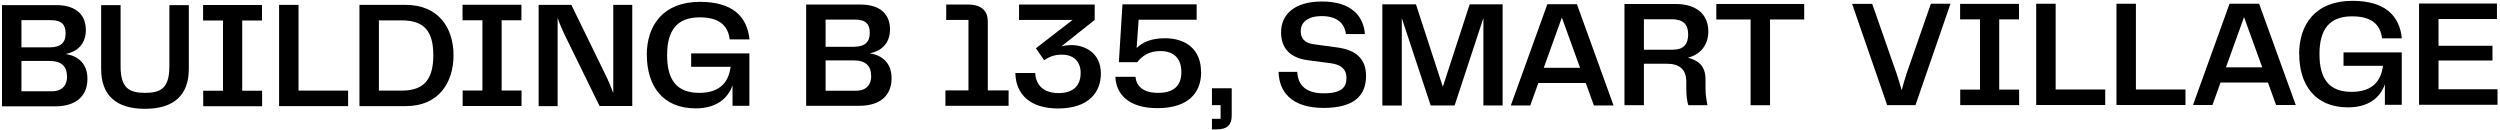
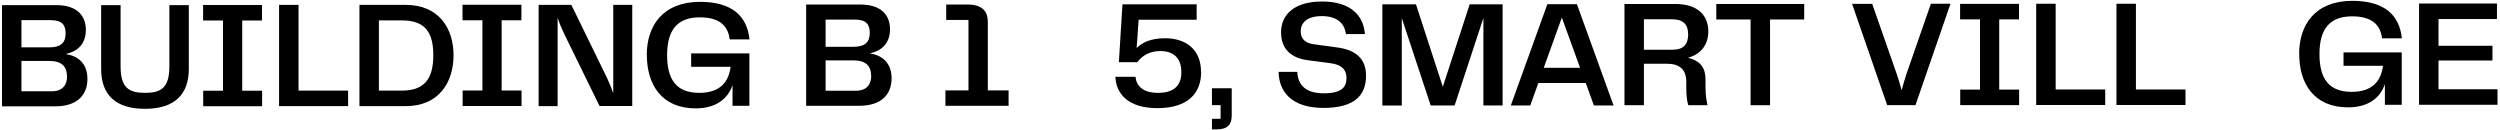
<svg xmlns="http://www.w3.org/2000/svg" width="769" height="40" viewBox="0 0 769 40" fill="none">
  <path d="M26.894 24.278C26.894 29.393 23.54 32.712 16.971 32.712H0.616V1.569H17.282C23.851 1.569 26.41 4.991 26.41 9.208C26.41 13.805 23.471 15.983 20.186 16.605C23.92 17.192 26.894 19.439 26.894 24.278ZM6.598 6.201V14.566H15.207C18.769 14.566 20.186 13.045 20.186 10.314C20.186 7.653 19.045 6.201 15.657 6.201H6.598ZM20.601 23.483C20.601 20.545 19.045 18.748 15.207 18.748H6.598V28.08H15.899C19.356 28.08 20.636 26.006 20.636 23.483H20.601Z" fill="black" />
  <path d="M31.112 1.569H37.094V20.407C37.094 27.043 39.687 28.564 44.597 28.564C49.507 28.564 52.1 27.078 52.1 20.407V1.569H58.081V21.202C58.081 29.117 53.621 33.472 44.597 33.472C35.573 33.472 31.112 29.186 31.112 21.202V1.569Z" fill="black" />
  <path d="M74.505 6.305V27.908H80.625V32.677H62.507V27.908H68.593V6.305H62.473V1.535H80.591V6.305H74.505Z" fill="black" />
  <path d="M107.076 27.872V32.642H85.846V1.5H91.828V27.872H107.076Z" fill="black" />
  <path d="M139.508 16.985C139.508 25.315 135.013 32.642 124.813 32.642H110.567V1.5H124.778C134.978 1.5 139.508 8.689 139.508 16.985ZM133.284 16.985C133.284 9.761 130.621 6.27 123.568 6.27H116.549V27.872H123.603C130.622 27.872 133.284 24.174 133.284 16.985Z" fill="black" />
  <path d="M154.306 6.236V27.838H160.426V32.608H142.308V27.838H148.393V6.236H142.273V1.466H160.391V6.236H154.306Z" fill="black" />
  <path d="M194.483 1.466V32.608H184.422L173.53 10.383C172.735 8.69 172.044 7.065 171.525 5.475V32.643H165.682V1.5H175.743L186.704 23.933C187.326 25.246 188.018 26.94 188.64 28.633V1.5H194.483V1.466Z" fill="black" />
  <path d="M198.943 16.985C198.943 7.86 203.888 0.602 215.298 0.567C225.325 0.567 229.82 5.061 230.546 12.112H224.46C223.907 7.757 221.141 5.337 215.229 5.337C208.348 5.337 205.202 9.243 205.202 16.951C205.202 24.486 208.071 28.564 215.09 28.564C221.833 28.564 224.184 24.866 224.737 20.545H212.601V16.432H230.511V32.539H225.325V26.214C223.907 30.327 220.311 33.334 213.984 33.334C203.577 33.334 198.978 26.076 198.978 16.951L198.943 16.985Z" fill="black" />
  <path d="M274.25 24.105C274.25 29.221 270.896 32.539 264.327 32.539H247.973V1.396H264.638C271.208 1.396 273.766 4.784 273.766 9.001C273.766 13.598 270.827 15.775 267.543 16.397C271.277 16.985 274.25 19.266 274.25 24.071V24.105ZM253.954 6.028V14.393H262.564C266.125 14.393 267.543 12.872 267.543 10.141C267.543 7.48 266.402 6.028 263.013 6.028H253.954ZM267.958 23.31C267.958 20.372 266.402 18.575 262.564 18.575H253.954V27.907H263.255C266.713 27.907 267.992 25.833 267.992 23.31H267.958Z" fill="black" />
  <path d="M290.777 27.803H297.9V6.132H291.054V1.396H297.658C302.153 1.396 303.847 3.505 303.847 6.685V27.803H310.244V32.539H290.812V27.803H290.777Z" fill="black" />
-   <path d="M318.438 22.412C318.577 26.456 321.377 28.633 325.561 28.633C329.883 28.633 332.407 26.628 332.407 22.412C332.407 18.99 330.263 16.777 326.598 16.812C324.213 16.812 322.726 17.503 321.17 18.54L318.646 14.842L329.918 6.132H313.459V1.396H336.729V6.132L326.495 14.254C327.186 14.082 328.085 13.874 329.641 13.874C333.375 13.874 338.631 16.017 338.631 22.619C338.631 28.08 335.208 33.334 325.492 33.368C316.952 33.368 312.457 29.117 312.318 22.446H318.438V22.412Z" fill="black" />
  <path d="M369.473 22.169C369.473 28.667 365.393 33.264 356.023 33.264C347.206 33.264 343.333 29.047 343.091 23.621H349.28C349.522 26.317 351.424 28.564 356.23 28.564C361.105 28.564 363.387 26.317 363.387 22.204C363.387 17.883 361.001 15.706 356.921 15.706C353.498 15.706 351.286 17.192 349.833 19.128H344.163L345.269 1.327H368.09V6.062H350.248L349.626 14.773C351.32 13.079 353.983 11.765 358.339 11.765C364.77 11.765 369.438 15.187 369.438 22.135L369.473 22.169Z" fill="black" />
  <path d="M372.792 27.146H378.877V35.58C378.877 38.345 377.564 39.797 374.279 39.797H372.792V36.548H375.454V32.331H372.792V27.146Z" fill="black" />
  <path d="M399.035 22.1C399.242 26.144 401.628 28.702 407.16 28.702C412.692 28.702 414.179 26.835 414.179 23.966C414.179 21.34 412.588 19.922 409.476 19.473L402.388 18.54C396.96 17.849 394.056 14.945 394.056 9.933C394.056 4.507 398.101 0.463 406.641 0.463C415.7 0.463 419.434 4.956 419.849 10.486H414.006C413.591 7.168 411.274 4.956 406.607 4.956C402.146 4.956 400.106 6.892 400.106 9.657C400.106 11.731 401.247 13.217 404.013 13.597L411.102 14.565C417.014 15.291 420.195 18.021 420.195 23.31C420.195 29.462 416.461 33.195 407.125 33.195C396.925 33.195 393.399 27.872 393.295 22.1H399.069H399.035Z" fill="black" />
  <path d="M462.24 32.435H456.293V5.544L447.441 32.435H440.077L431.191 5.579V32.469H425.209V1.327H435.547L443.811 26.697L452.075 1.327H462.205V32.469L462.24 32.435Z" fill="black" />
  <path d="M487.757 25.522H473.201L470.711 32.435H464.729L475.967 1.293H485.06L496.332 32.435H490.281L487.792 25.557L487.757 25.522ZM486.028 20.856L480.427 5.406L474.86 20.856H485.994H486.028Z" fill="black" />
  <path d="M524.615 27.078C524.615 29.601 524.995 31.191 525.237 32.366H519.325C519.013 31.433 518.702 29.739 518.702 27.216V25.142C518.702 21.167 516.386 19.612 512.824 19.612H505.667V32.366H499.686V1.224H515.348C522.056 1.224 525.479 4.576 525.479 9.692C525.479 14.047 522.817 16.847 519.221 17.745C522.367 18.644 524.615 20.096 524.615 24.52V27.043V27.078ZM519.256 10.418C519.256 7.549 517.769 5.924 514.277 5.924H505.667V15.291H514.449C518.045 15.291 519.29 13.494 519.29 10.418H519.256Z" fill="black" />
  <path d="M554.973 5.993H544.462V32.366H538.48V5.993H527.935V1.224H554.973V5.993Z" fill="black" />
  <path d="M599.956 1.189L589.203 32.331H580.49L569.702 1.189H575.891L583.325 22.446C583.947 24.243 584.466 26.006 584.95 27.769C585.434 26.006 585.918 24.209 586.541 22.411L593.94 1.154H599.991L599.956 1.189Z" fill="black" />
  <path d="M614.962 5.959V27.562H621.082V32.332H602.964V27.562H609.05V5.959H602.93V1.189H621.047V5.959H614.962Z" fill="black" />
  <path d="M647.566 27.527V32.297H626.337V1.154H632.319V27.527H647.566Z" fill="black" />
  <path d="M672.254 27.527V32.297H651.024V1.154H657.006V27.527H672.254Z" fill="black" />
-   <path d="M697.598 25.384H683.041L680.552 32.297H674.57L685.807 1.154H694.901L706.173 32.297H700.122L697.632 25.418L697.598 25.384ZM695.869 20.718L690.268 5.267L684.701 20.718H695.835H695.869Z" fill="black" />
  <path d="M707.21 16.674C707.21 7.549 712.154 0.29 723.564 0.256C733.591 0.256 738.086 4.749 738.812 11.8H732.727C732.174 7.445 729.408 5.026 723.495 5.026C716.615 5.026 713.468 8.931 713.468 16.639C713.468 24.174 716.338 28.253 723.357 28.253C730.099 28.253 732.45 24.554 733.004 20.234H720.868V16.121H738.778V32.228H733.591V25.902C732.174 30.015 728.578 33.023 722.251 33.023C711.843 33.023 707.245 25.764 707.245 16.639L707.21 16.674Z" fill="black" />
  <path d="M768.237 27.457V32.227H744.104V1.085H768.065V5.855H750.085V14.081H766.682V18.609H750.085V27.457H768.237Z" fill="black" />
</svg>